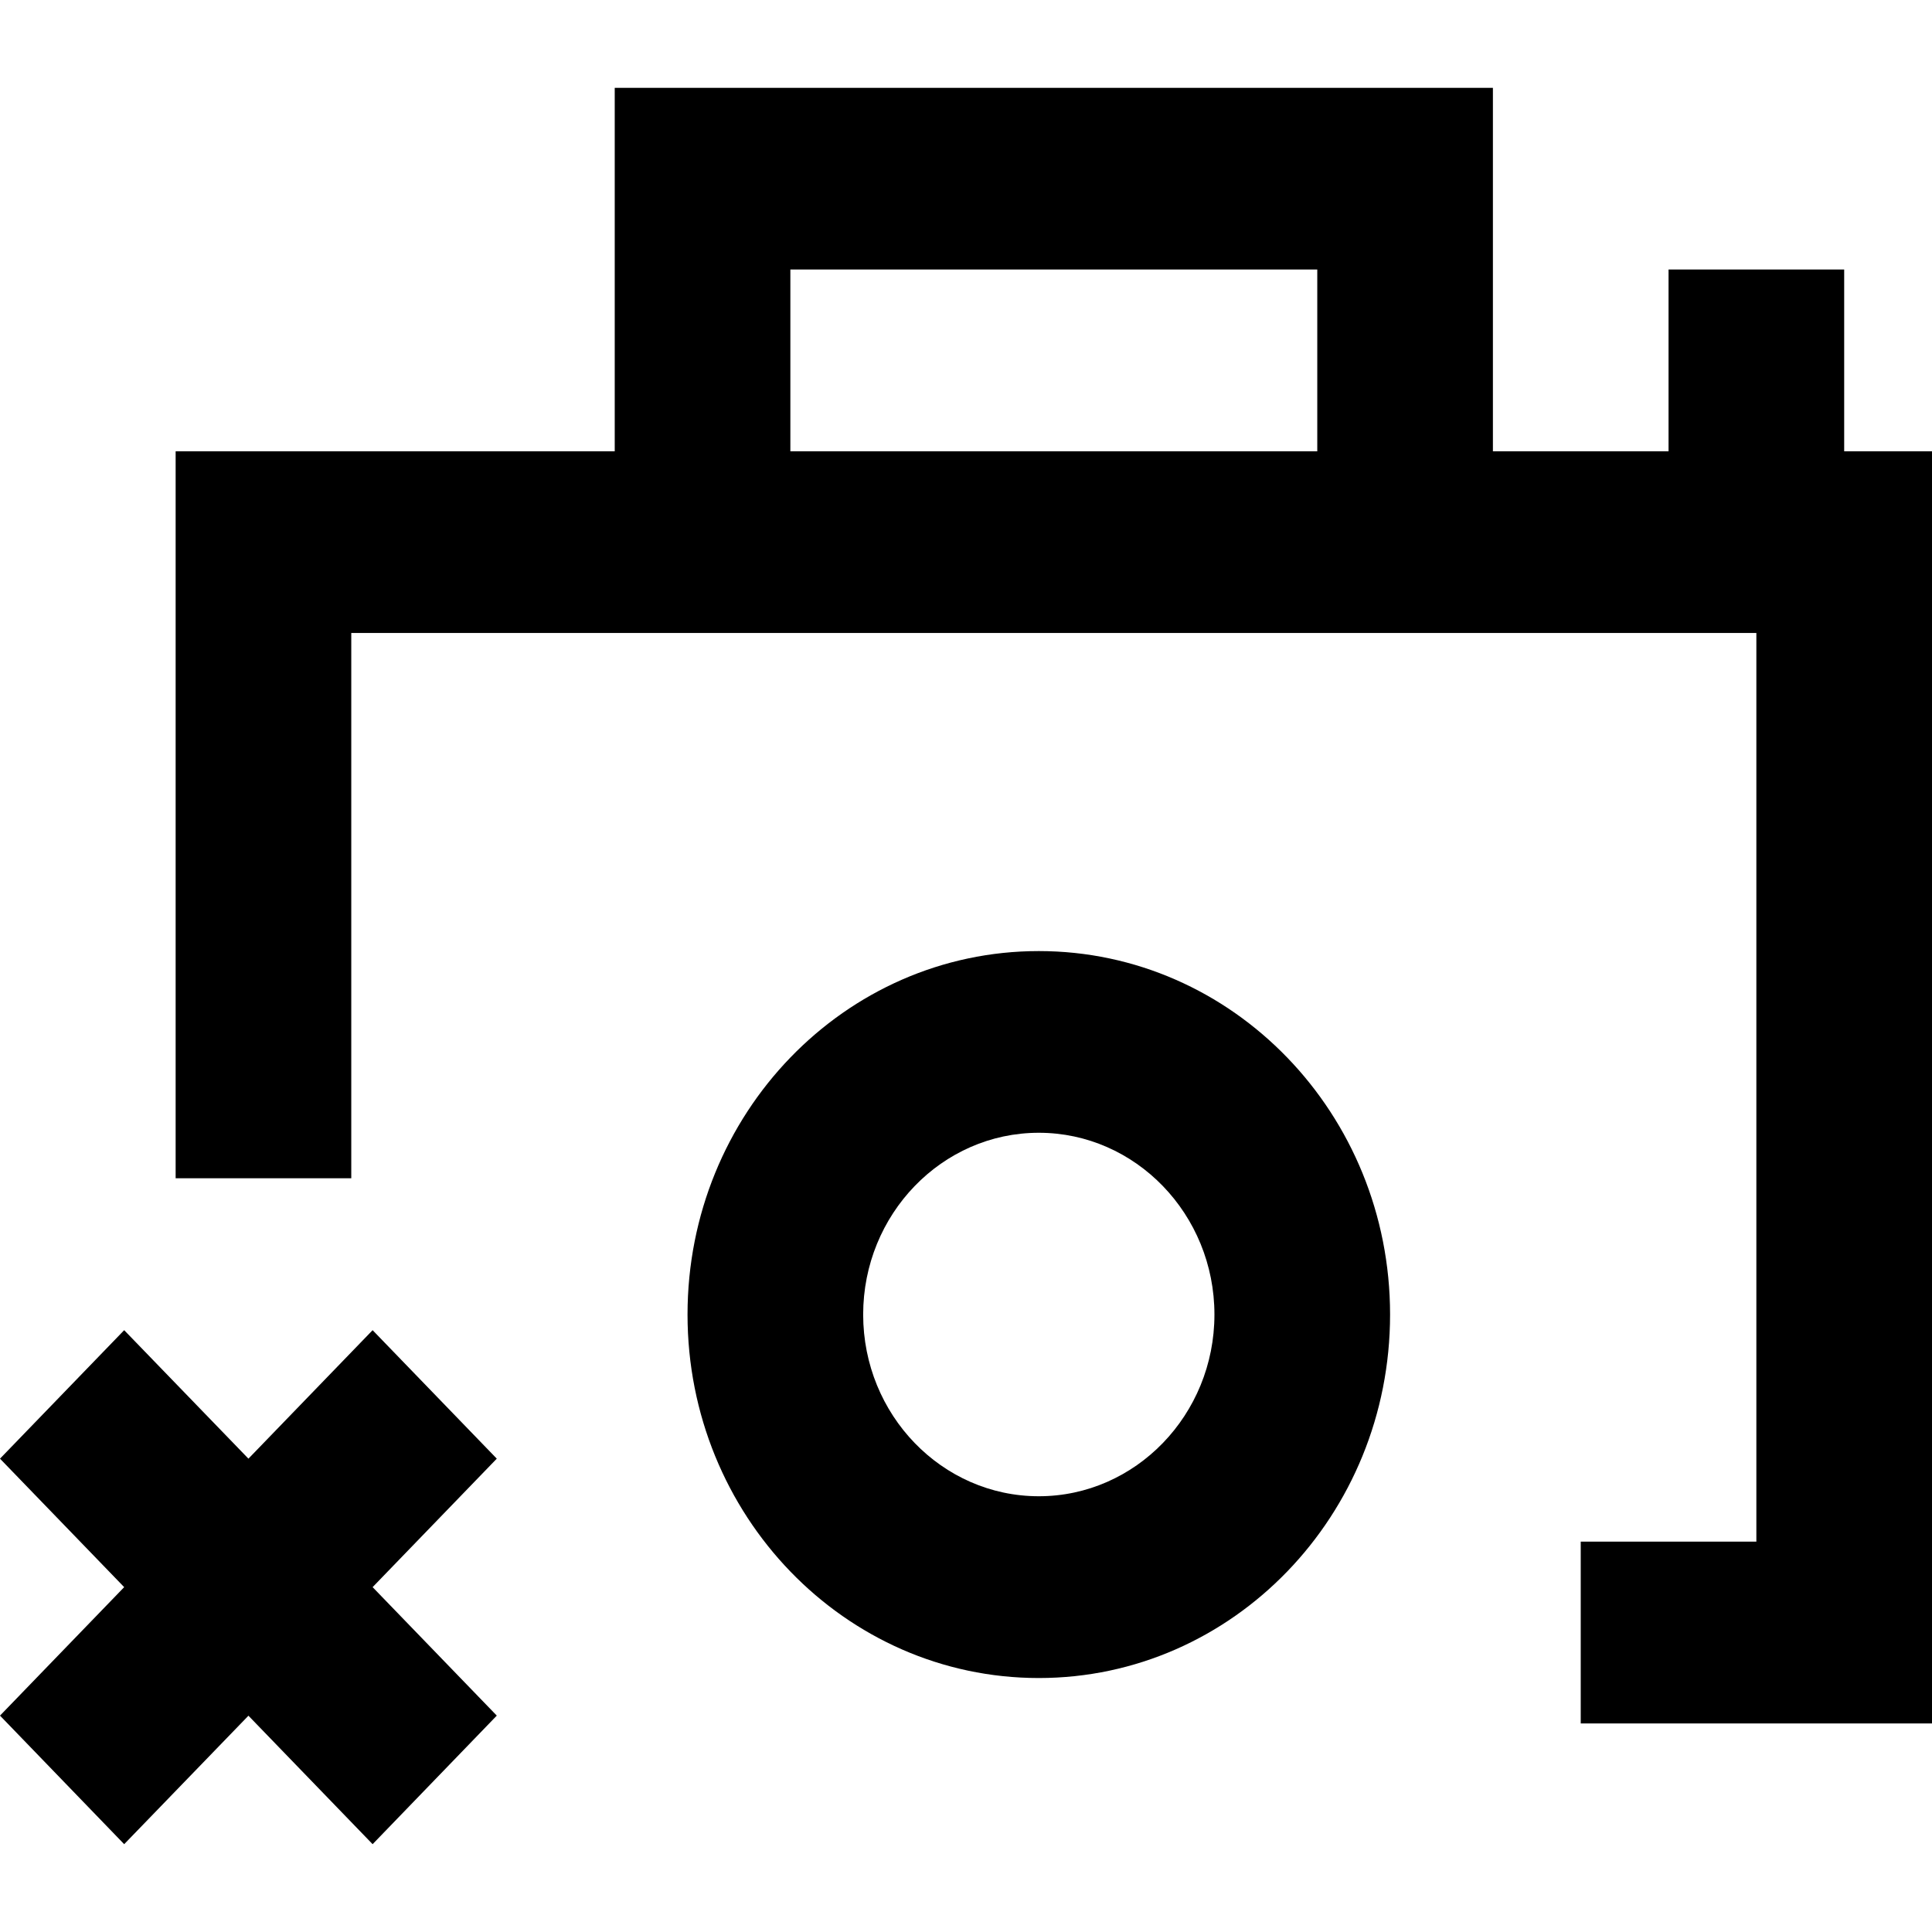
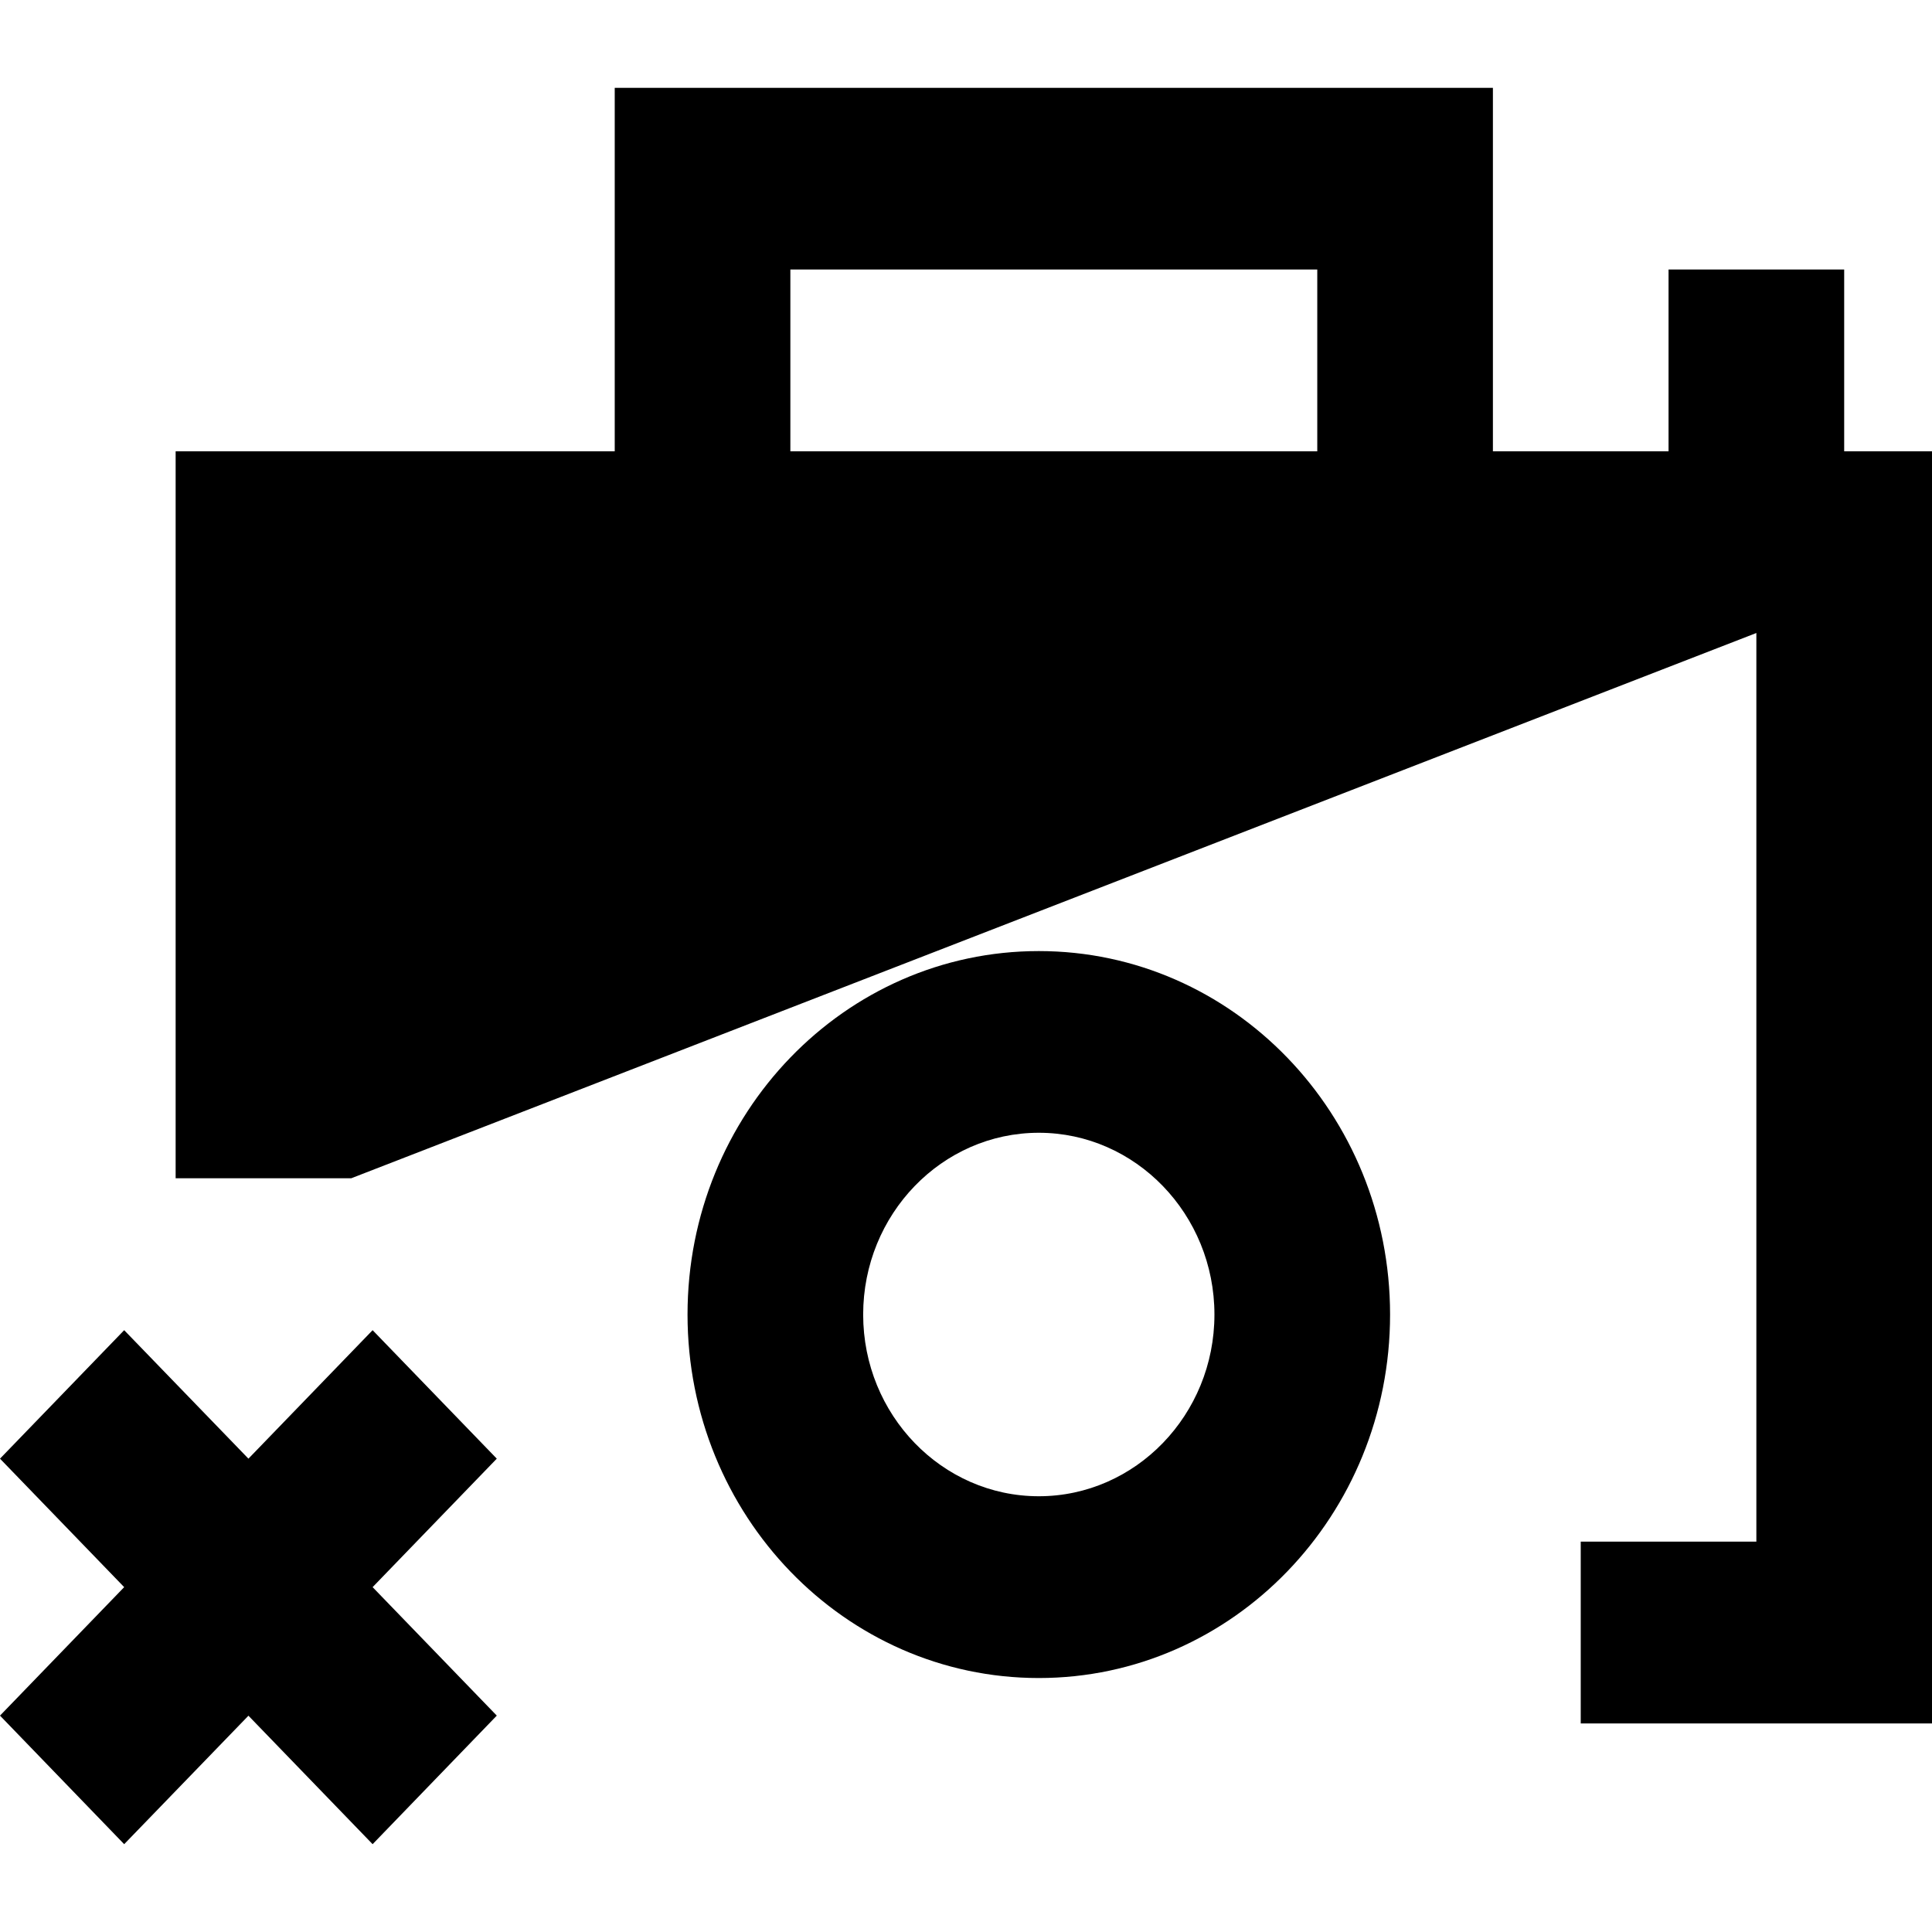
<svg xmlns="http://www.w3.org/2000/svg" width="800px" height="800px" viewBox="0 -1 22 22" version="1.1">
  <title>close_camera [#949]</title>
  <desc>Created with Sketch.</desc>
  <defs>

</defs>
  <g id="Page-1" stroke="none" stroke-width="1" fill="none" fill-rule="evenodd">
    <g id="Dribbble-Light-Preview" transform="translate(-98, -3999)" fill="#000000">
      <g id="icons" transform="translate(56, 160)">
-         <path d="M47.657,3854.61 L46.243,3856.073 L47.657,3857.536 L46.243,3859 L44.829,3857.537 L43.414,3859 L42,3857.536 L43.414,3856.073 L42,3854.61 L43.414,3853.147 L44.829,3854.61 L46.243,3853.147 L47.657,3854.61 Z M53.829,3855.038 C52.726,3855.038 51.829,3854.11 51.829,3852.969 C51.829,3851.828 52.726,3850.899 53.829,3850.899 C54.931,3850.899 55.829,3851.828 55.829,3852.969 C55.829,3854.11 54.931,3855.038 53.829,3855.038 L53.829,3855.038 Z M53.829,3848.83 C51.619,3848.83 49.829,3850.683 49.829,3852.969 C49.829,3855.254 51.619,3857.108 53.829,3857.108 C56.038,3857.108 57.829,3855.254 57.829,3852.969 C57.829,3850.683 56.038,3848.83 53.829,3848.83 L53.829,3848.83 Z M51,3843.139 L57,3843.139 L57,3841.069 L51,3841.069 L51,3843.139 Z M63,3843.139 L63,3841.069 L61,3841.069 L61,3843.139 L59,3843.139 L59,3839 L49,3839 L49,3843.139 L44,3843.139 L44,3851.417 L46,3851.417 L46,3845.208 L62,3845.208 L62,3855.555 L60,3855.555 L60,3857.625 L64,3857.625 L64,3843.139 L63,3843.139 Z" id="close_camera-[#949]">
+         <path d="M47.657,3854.61 L46.243,3856.073 L47.657,3857.536 L46.243,3859 L44.829,3857.537 L43.414,3859 L42,3857.536 L43.414,3856.073 L42,3854.61 L43.414,3853.147 L44.829,3854.61 L46.243,3853.147 L47.657,3854.61 Z M53.829,3855.038 C52.726,3855.038 51.829,3854.11 51.829,3852.969 C51.829,3851.828 52.726,3850.899 53.829,3850.899 C54.931,3850.899 55.829,3851.828 55.829,3852.969 C55.829,3854.11 54.931,3855.038 53.829,3855.038 L53.829,3855.038 Z M53.829,3848.83 C51.619,3848.83 49.829,3850.683 49.829,3852.969 C49.829,3855.254 51.619,3857.108 53.829,3857.108 C56.038,3857.108 57.829,3855.254 57.829,3852.969 C57.829,3850.683 56.038,3848.83 53.829,3848.83 L53.829,3848.83 Z M51,3843.139 L57,3843.139 L57,3841.069 L51,3841.069 L51,3843.139 Z M63,3843.139 L63,3841.069 L61,3841.069 L61,3843.139 L59,3843.139 L59,3839 L49,3839 L49,3843.139 L44,3843.139 L44,3851.417 L46,3851.417 L62,3845.208 L62,3855.555 L60,3855.555 L60,3857.625 L64,3857.625 L64,3843.139 L63,3843.139 Z" id="close_camera-[#949]">

</path>
      </g>
    </g>
  </g>
</svg>